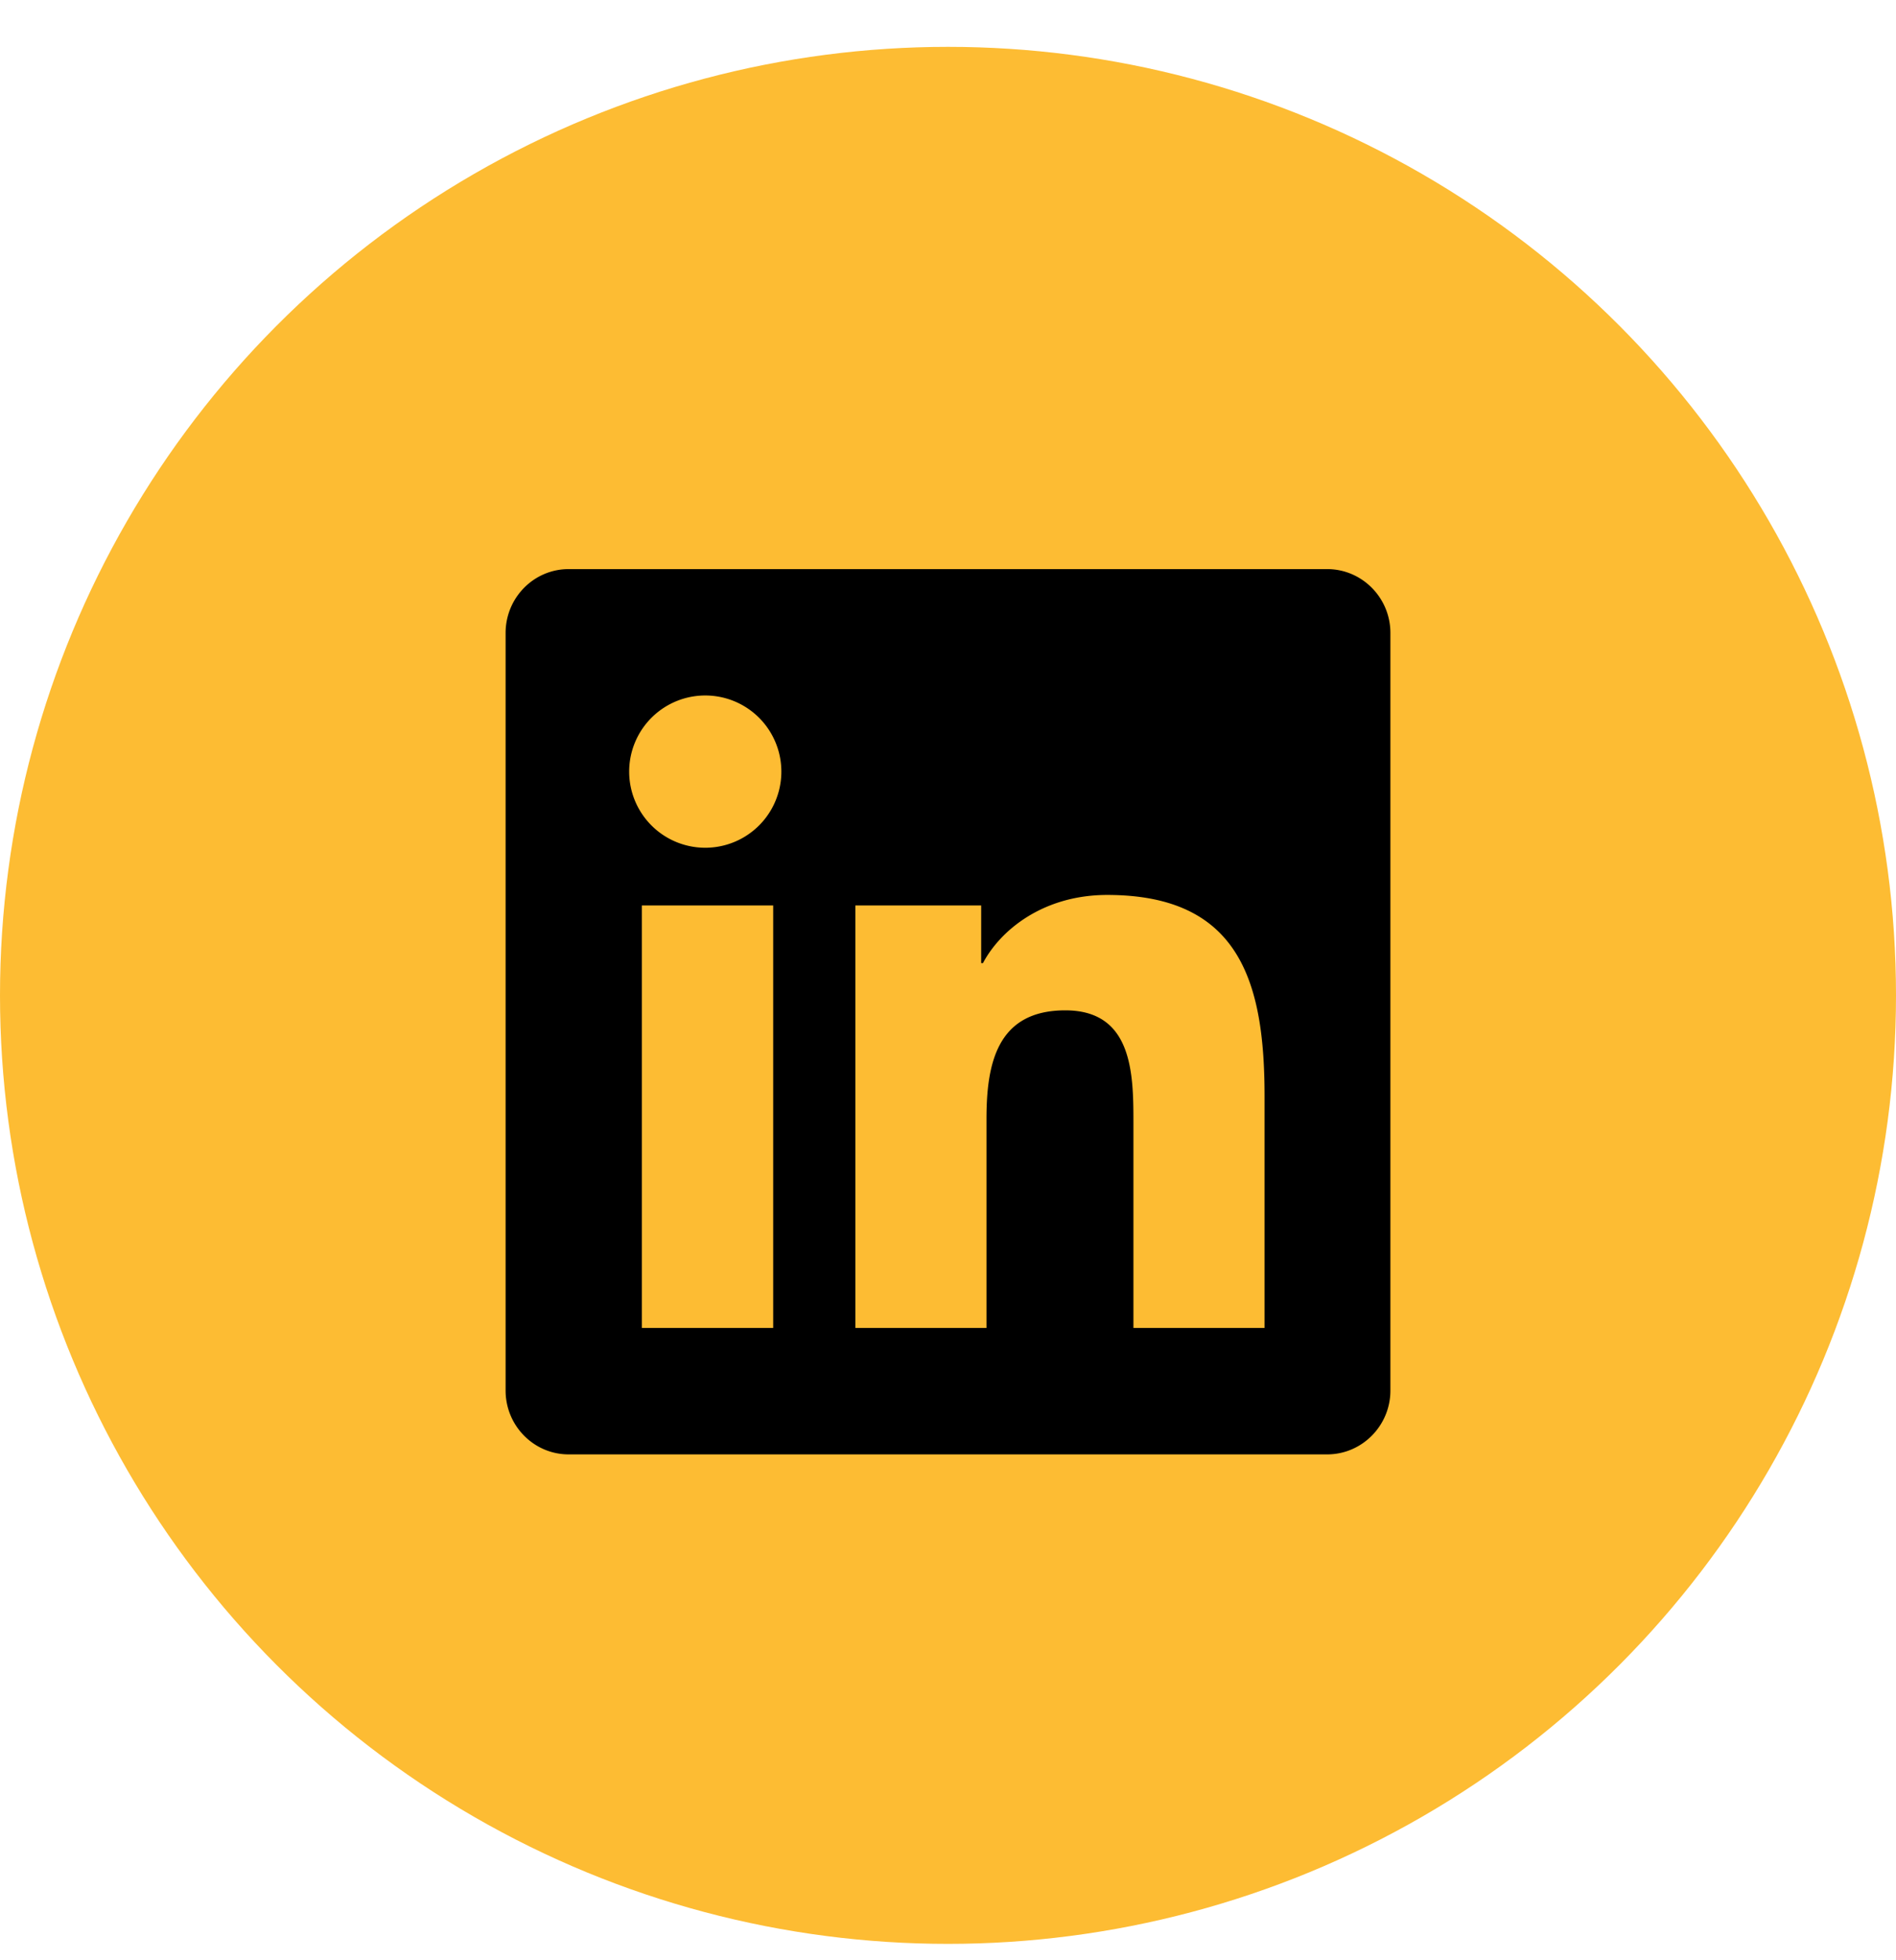
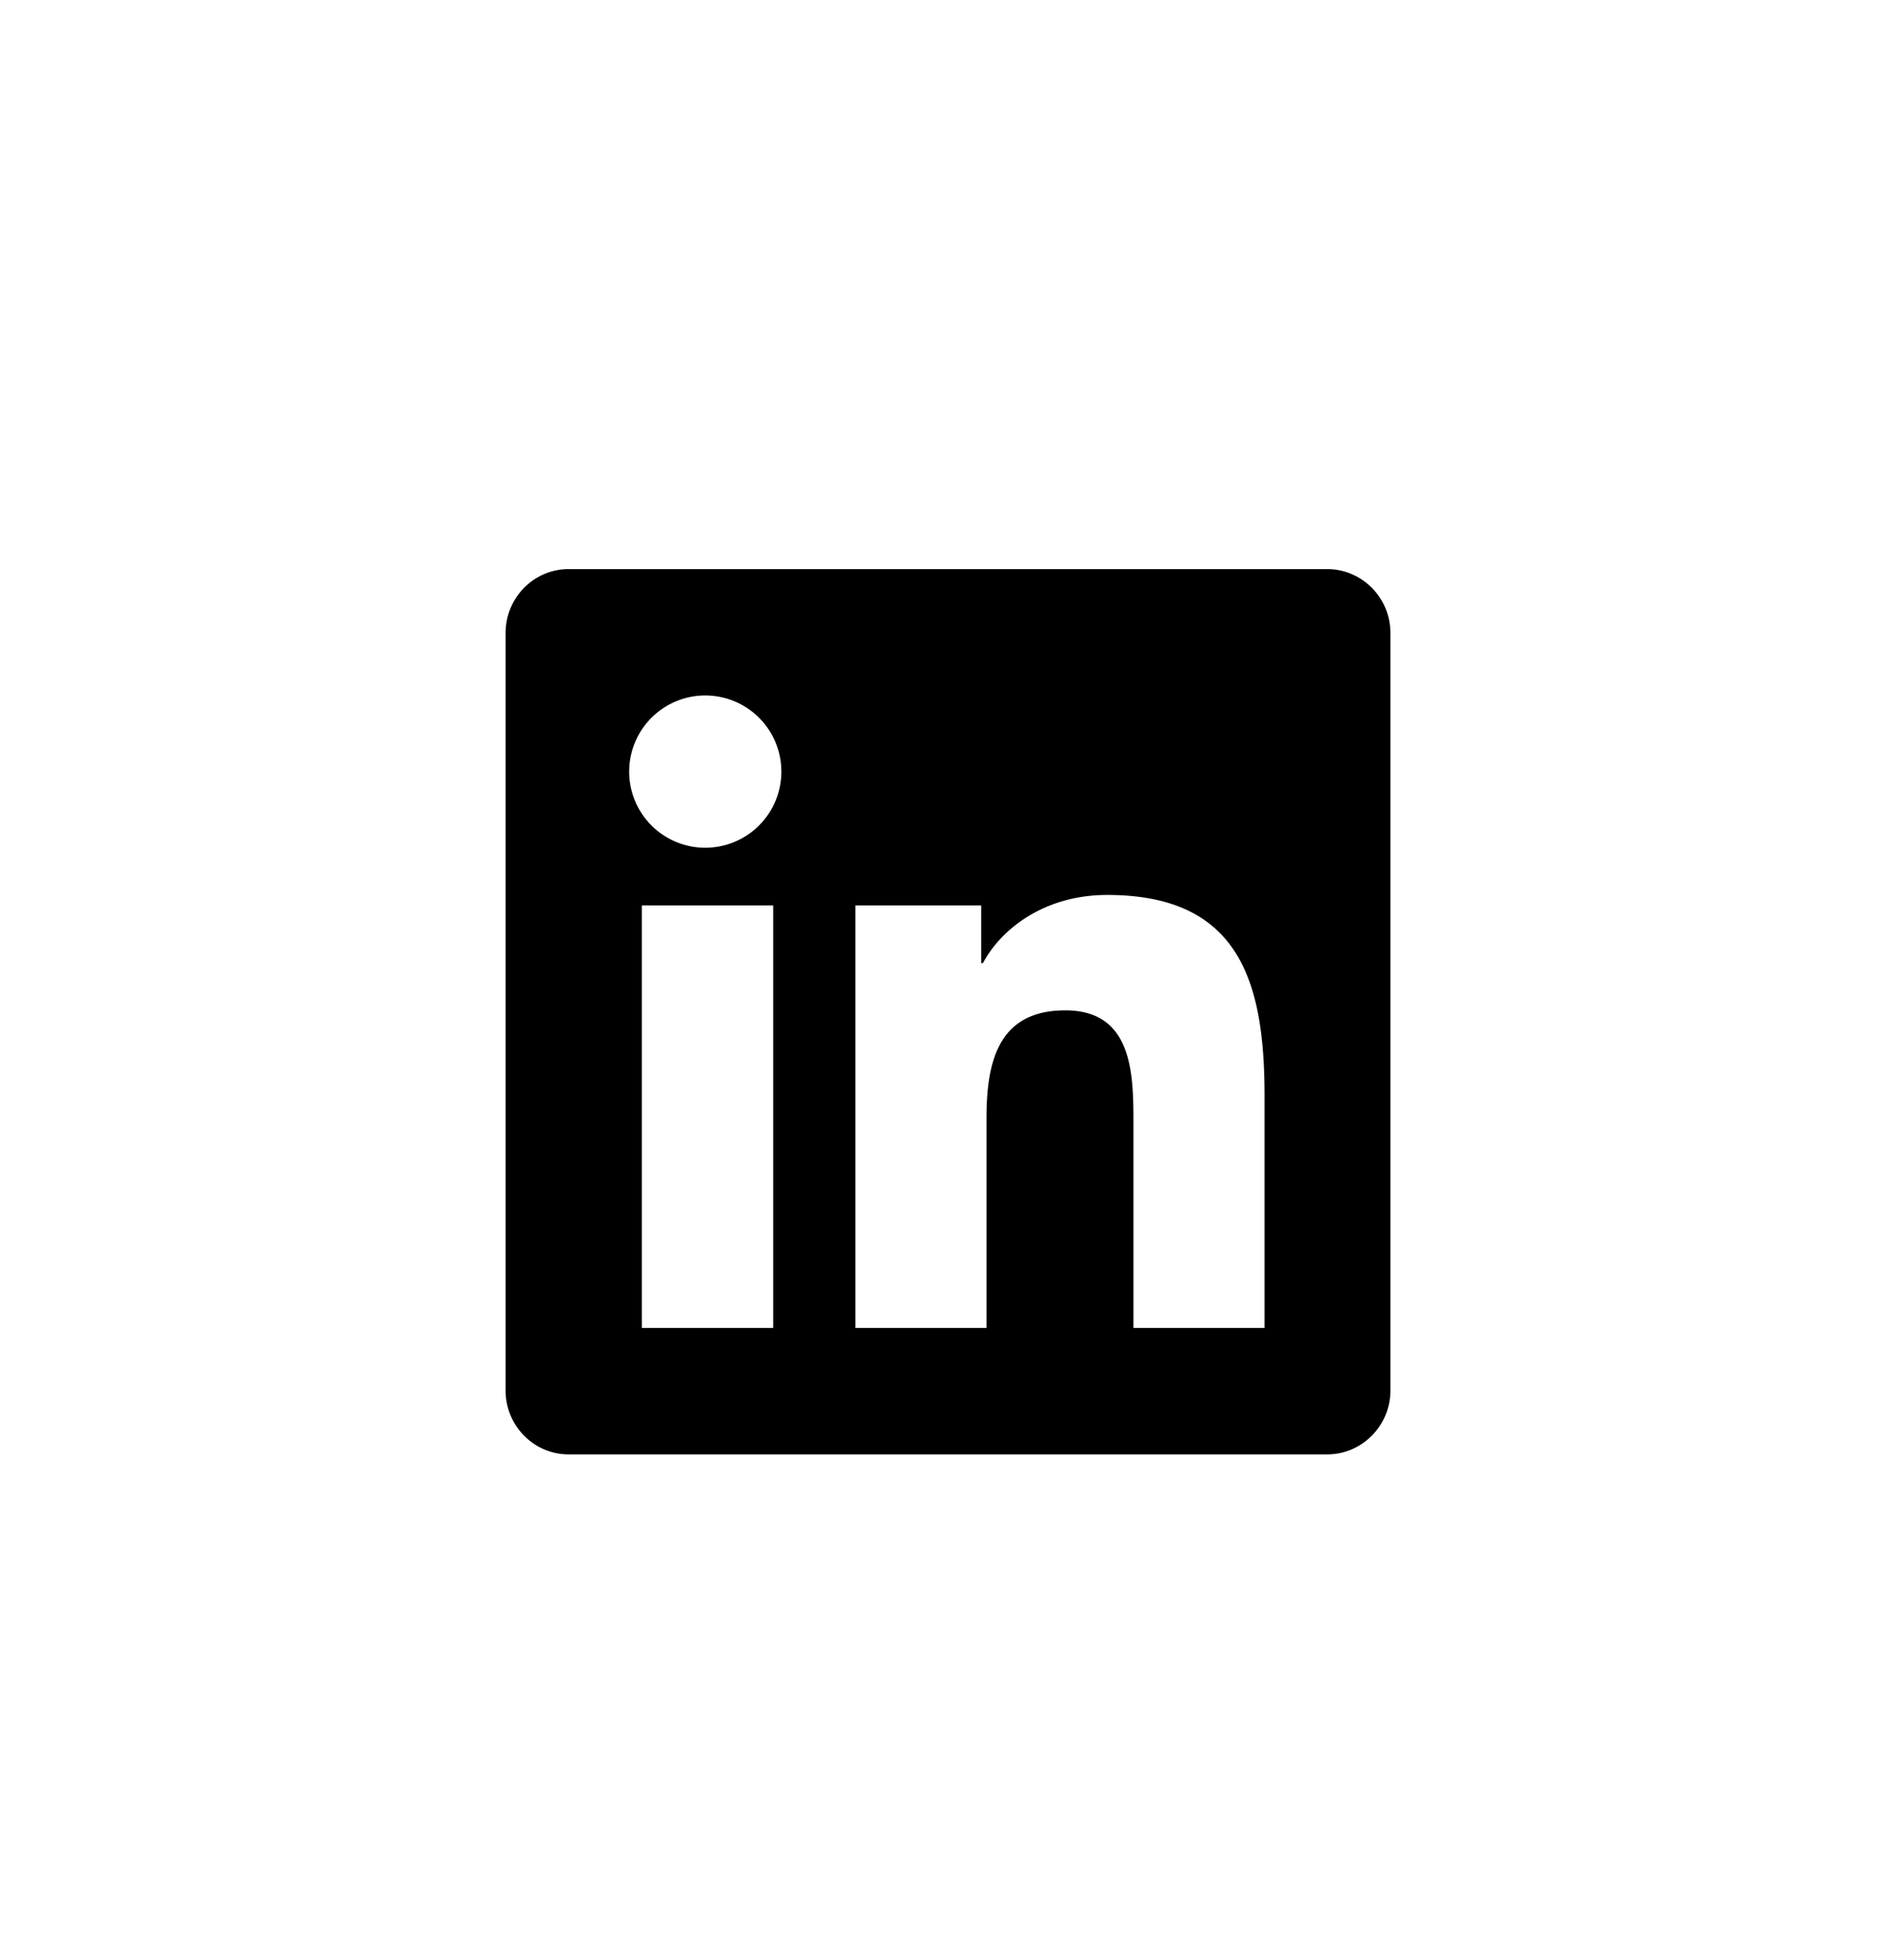
<svg xmlns="http://www.w3.org/2000/svg" width="30" height="31" fill="none">
-   <circle cx="15" cy="15.741" r="15" fill="#FDBC33" />
  <path fill="#000" d="M21 9H8.997C8.447 9 8 9.453 8 10.01v11.98c0 .557.447 1.01.997 1.01H21c.55 0 1-.453 1-1.01V10.01C22 9.452 21.55 9 21 9m-8.769 12h-2.075v-6.681h2.078V21zm-1.037-7.594a1.204 1.204 0 1 1 0-2.407 1.204 1.204 0 0 1 0 2.407M20.009 21h-2.075v-3.25c0-.775-.015-1.772-1.078-1.772-1.081 0-1.247.844-1.247 1.716V21h-2.075v-6.681h1.991v.912h.028c.278-.525.956-1.078 1.966-1.078 2.1 0 2.49 1.384 2.49 3.184z" />
</svg>